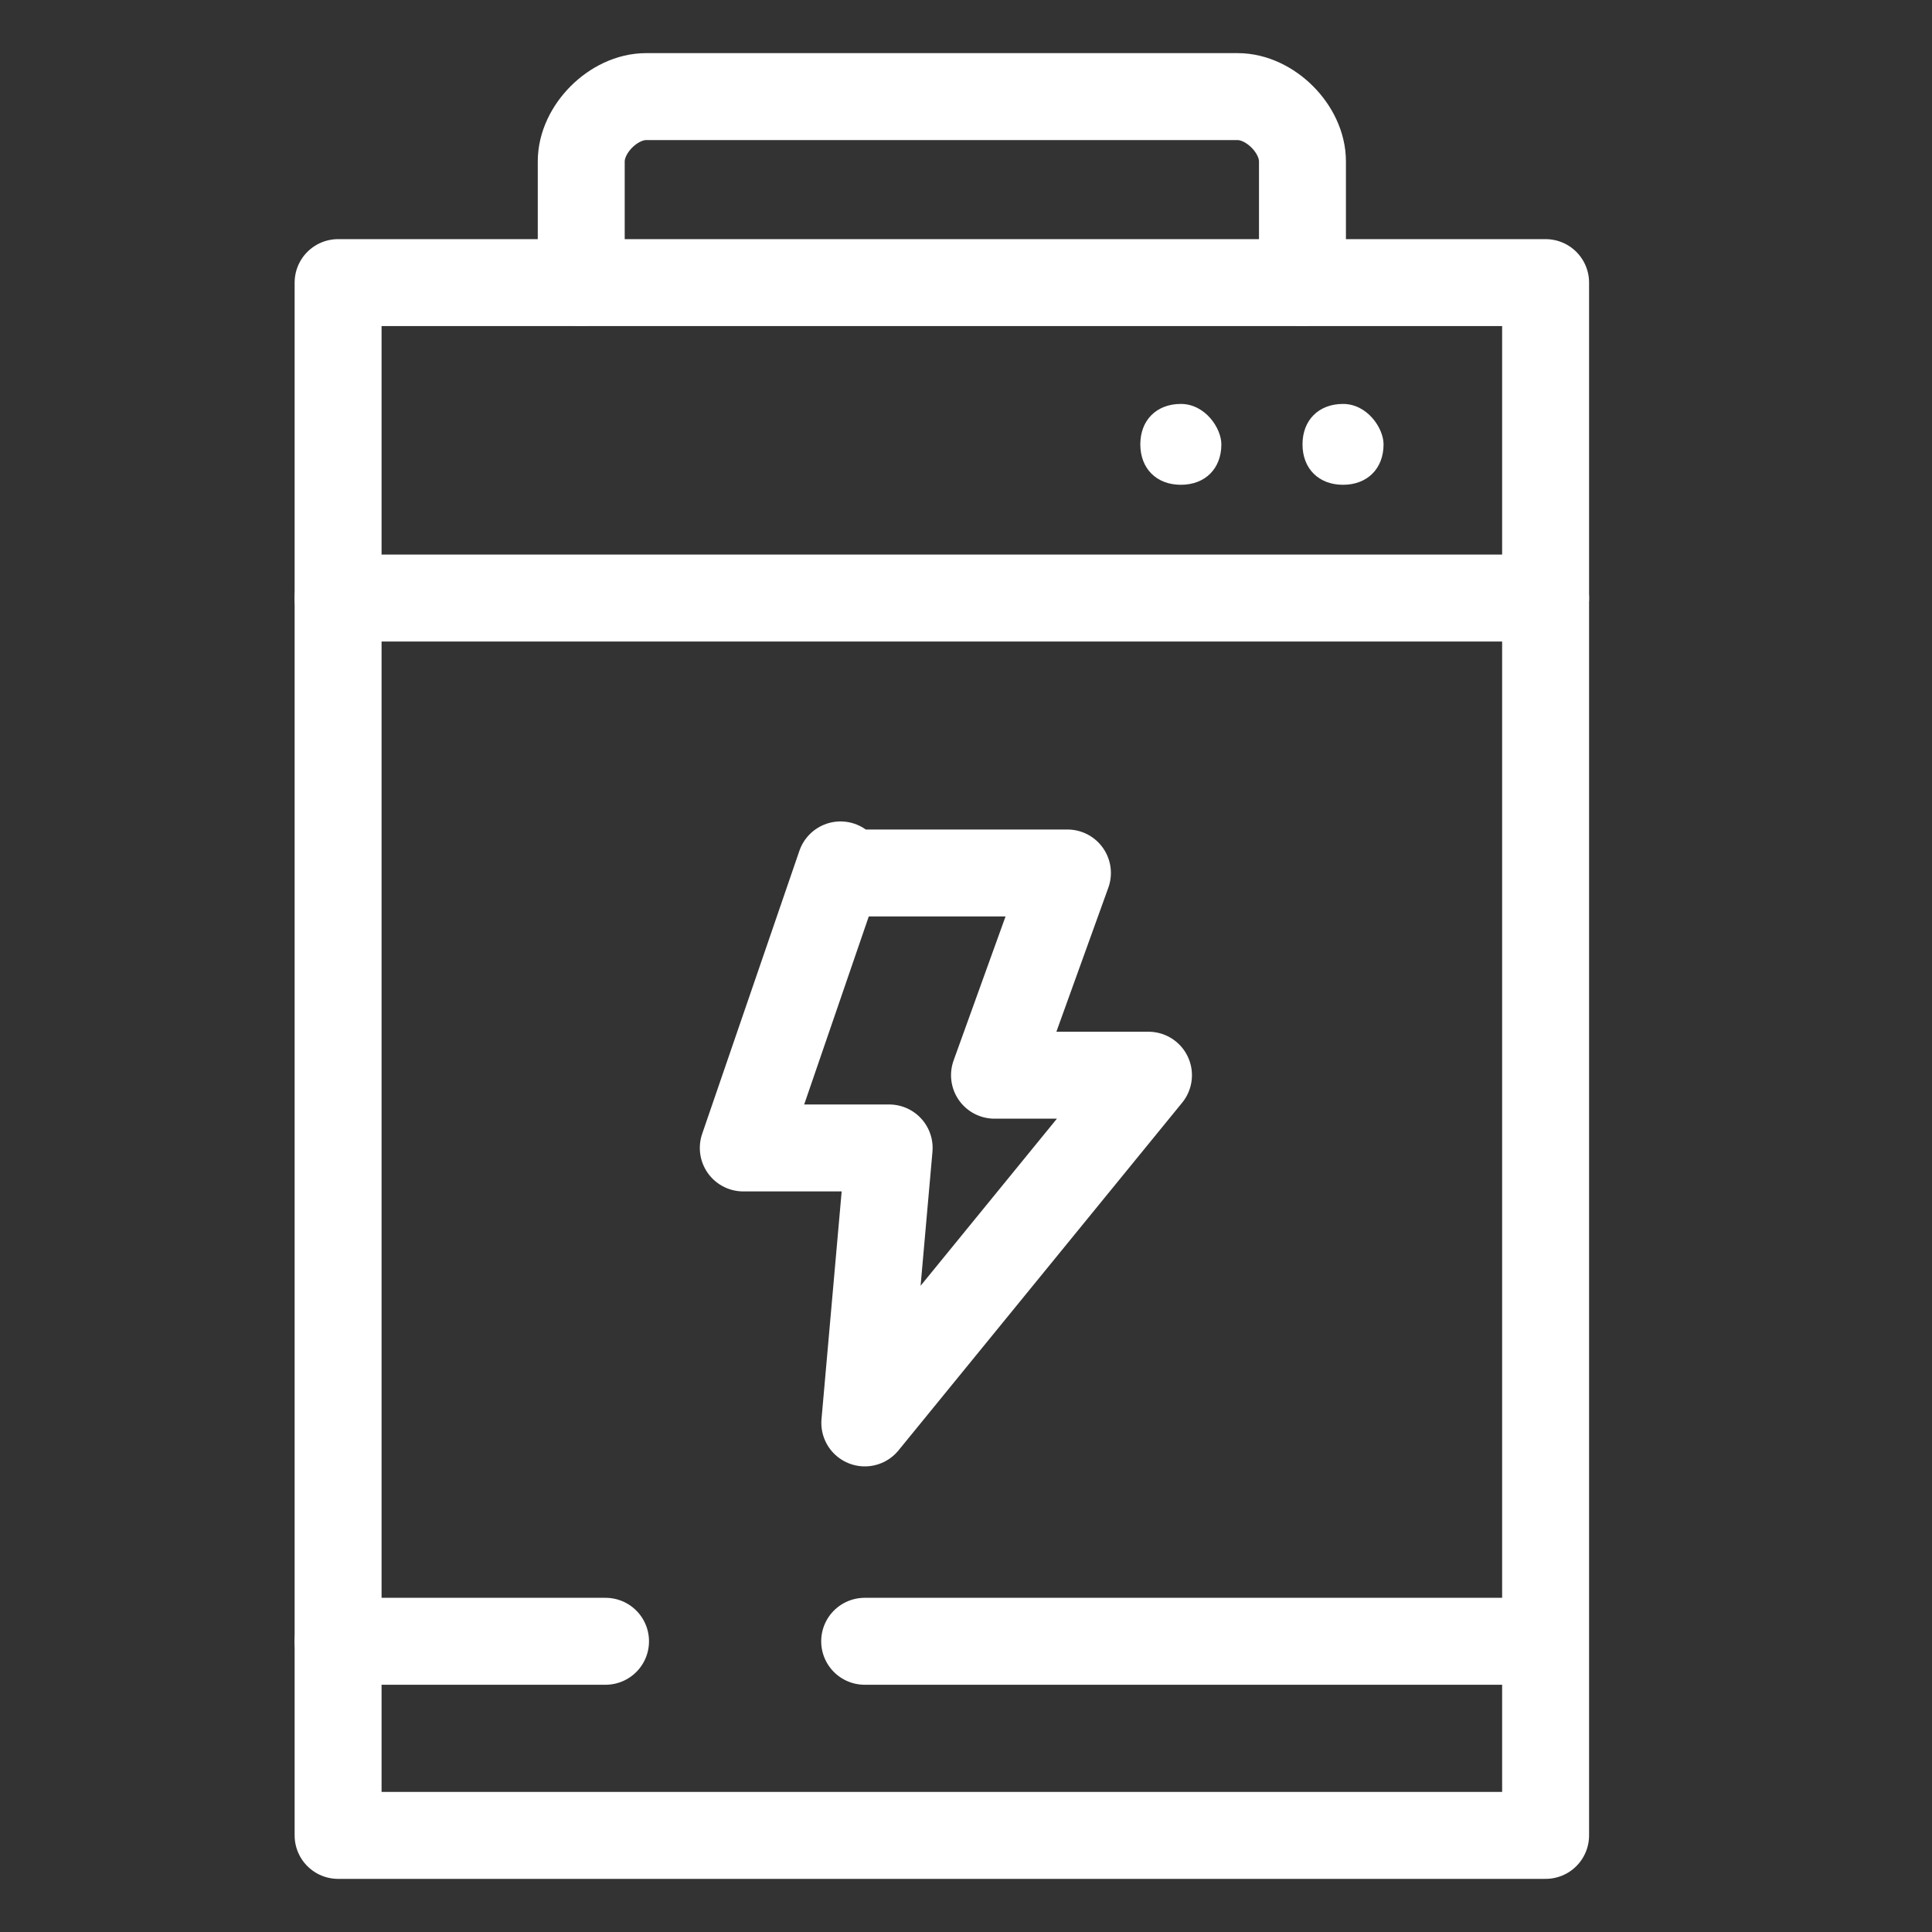
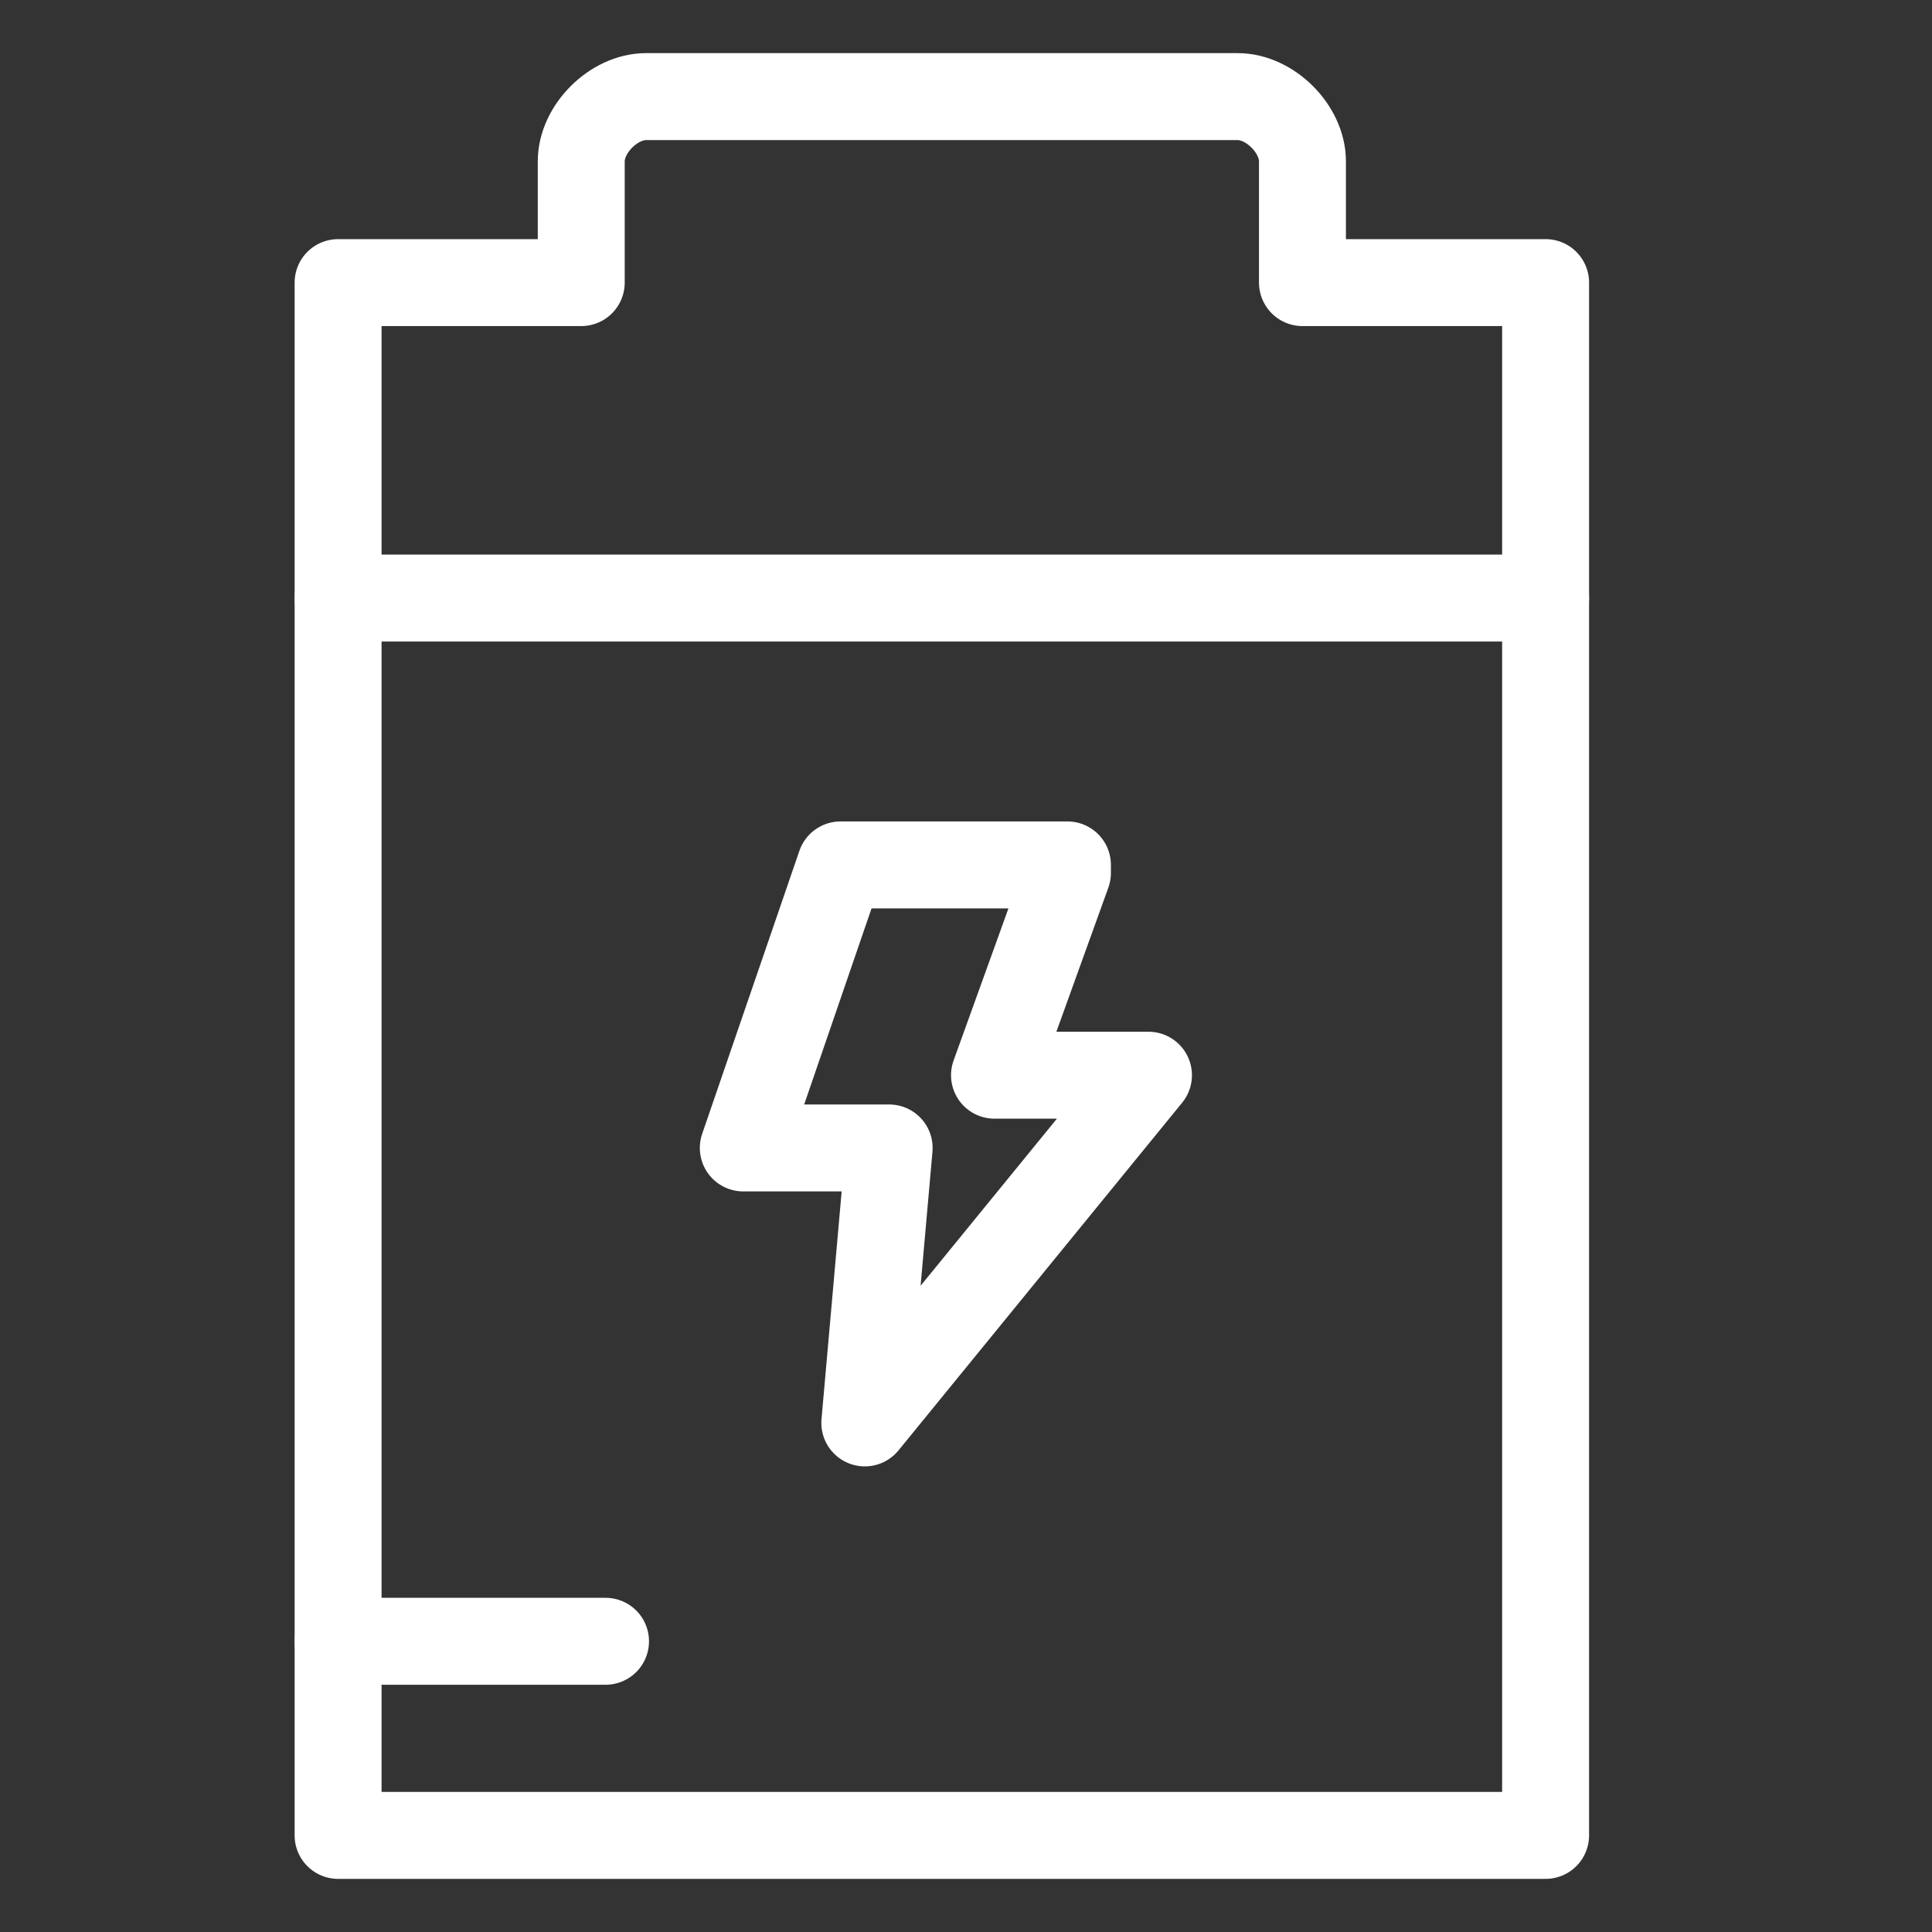
<svg xmlns="http://www.w3.org/2000/svg" width="40" height="40" viewBox="0 0 40 40" fill="none">
  <rect x="0" y="0" width="40" height="40" fill="#333333" stroke="none" />
-   <path d="M17.402 17.907L15.389 23.767H18.409L17.905 29.46L23.778 22.261H20.59L22.1 18.074H17.402V17.907Z" stroke="white" stroke-width="1.8" stroke-miterlimit="10" stroke-linecap="round" stroke-linejoin="round" />
+   <path d="M17.402 17.907L15.389 23.767H18.409L17.905 29.46L23.778 22.261H20.59L22.1 18.074V17.907Z" stroke="white" stroke-width="1.8" stroke-miterlimit="10" stroke-linecap="round" stroke-linejoin="round" />
  <path d="M13.376 2C12.705 2 12.034 2.67 12.034 3.34V5.851H7V38H32V5.851H26.966V3.34C26.966 2.67 26.295 2 25.624 2H13.376Z" stroke="white" stroke-width="1.8" stroke-miterlimit="10" stroke-linecap="round" stroke-linejoin="round" />
  <path d="M7 12.382H32" stroke="white" stroke-width="1.8" stroke-miterlimit="10" stroke-linecap="round" stroke-linejoin="round" />
-   <path d="M12.035 5.851H26.968" stroke="white" stroke-width="1.8" stroke-miterlimit="10" stroke-linecap="round" stroke-linejoin="round" />
-   <path d="M24.448 8.363C23.945 8.363 23.609 8.698 23.609 9.2C23.609 9.702 23.945 10.037 24.448 10.037C24.952 10.037 25.287 9.702 25.287 9.2C25.287 8.865 24.952 8.363 24.448 8.363Z" fill="white" />
-   <path d="M27.806 8.363C27.302 8.363 26.967 8.698 26.967 9.2C26.967 9.702 27.302 10.037 27.806 10.037C28.309 10.037 28.645 9.702 28.645 9.2C28.645 8.865 28.309 8.363 27.806 8.363Z" fill="white" />
  <path d="M7 33.981H12.537" stroke="white" stroke-width="1.8" stroke-miterlimit="10" stroke-linecap="round" stroke-linejoin="round" />
-   <path d="M17.902 33.981H31.996" stroke="white" stroke-width="1.8" stroke-miterlimit="10" stroke-linecap="round" stroke-linejoin="round" />
</svg>